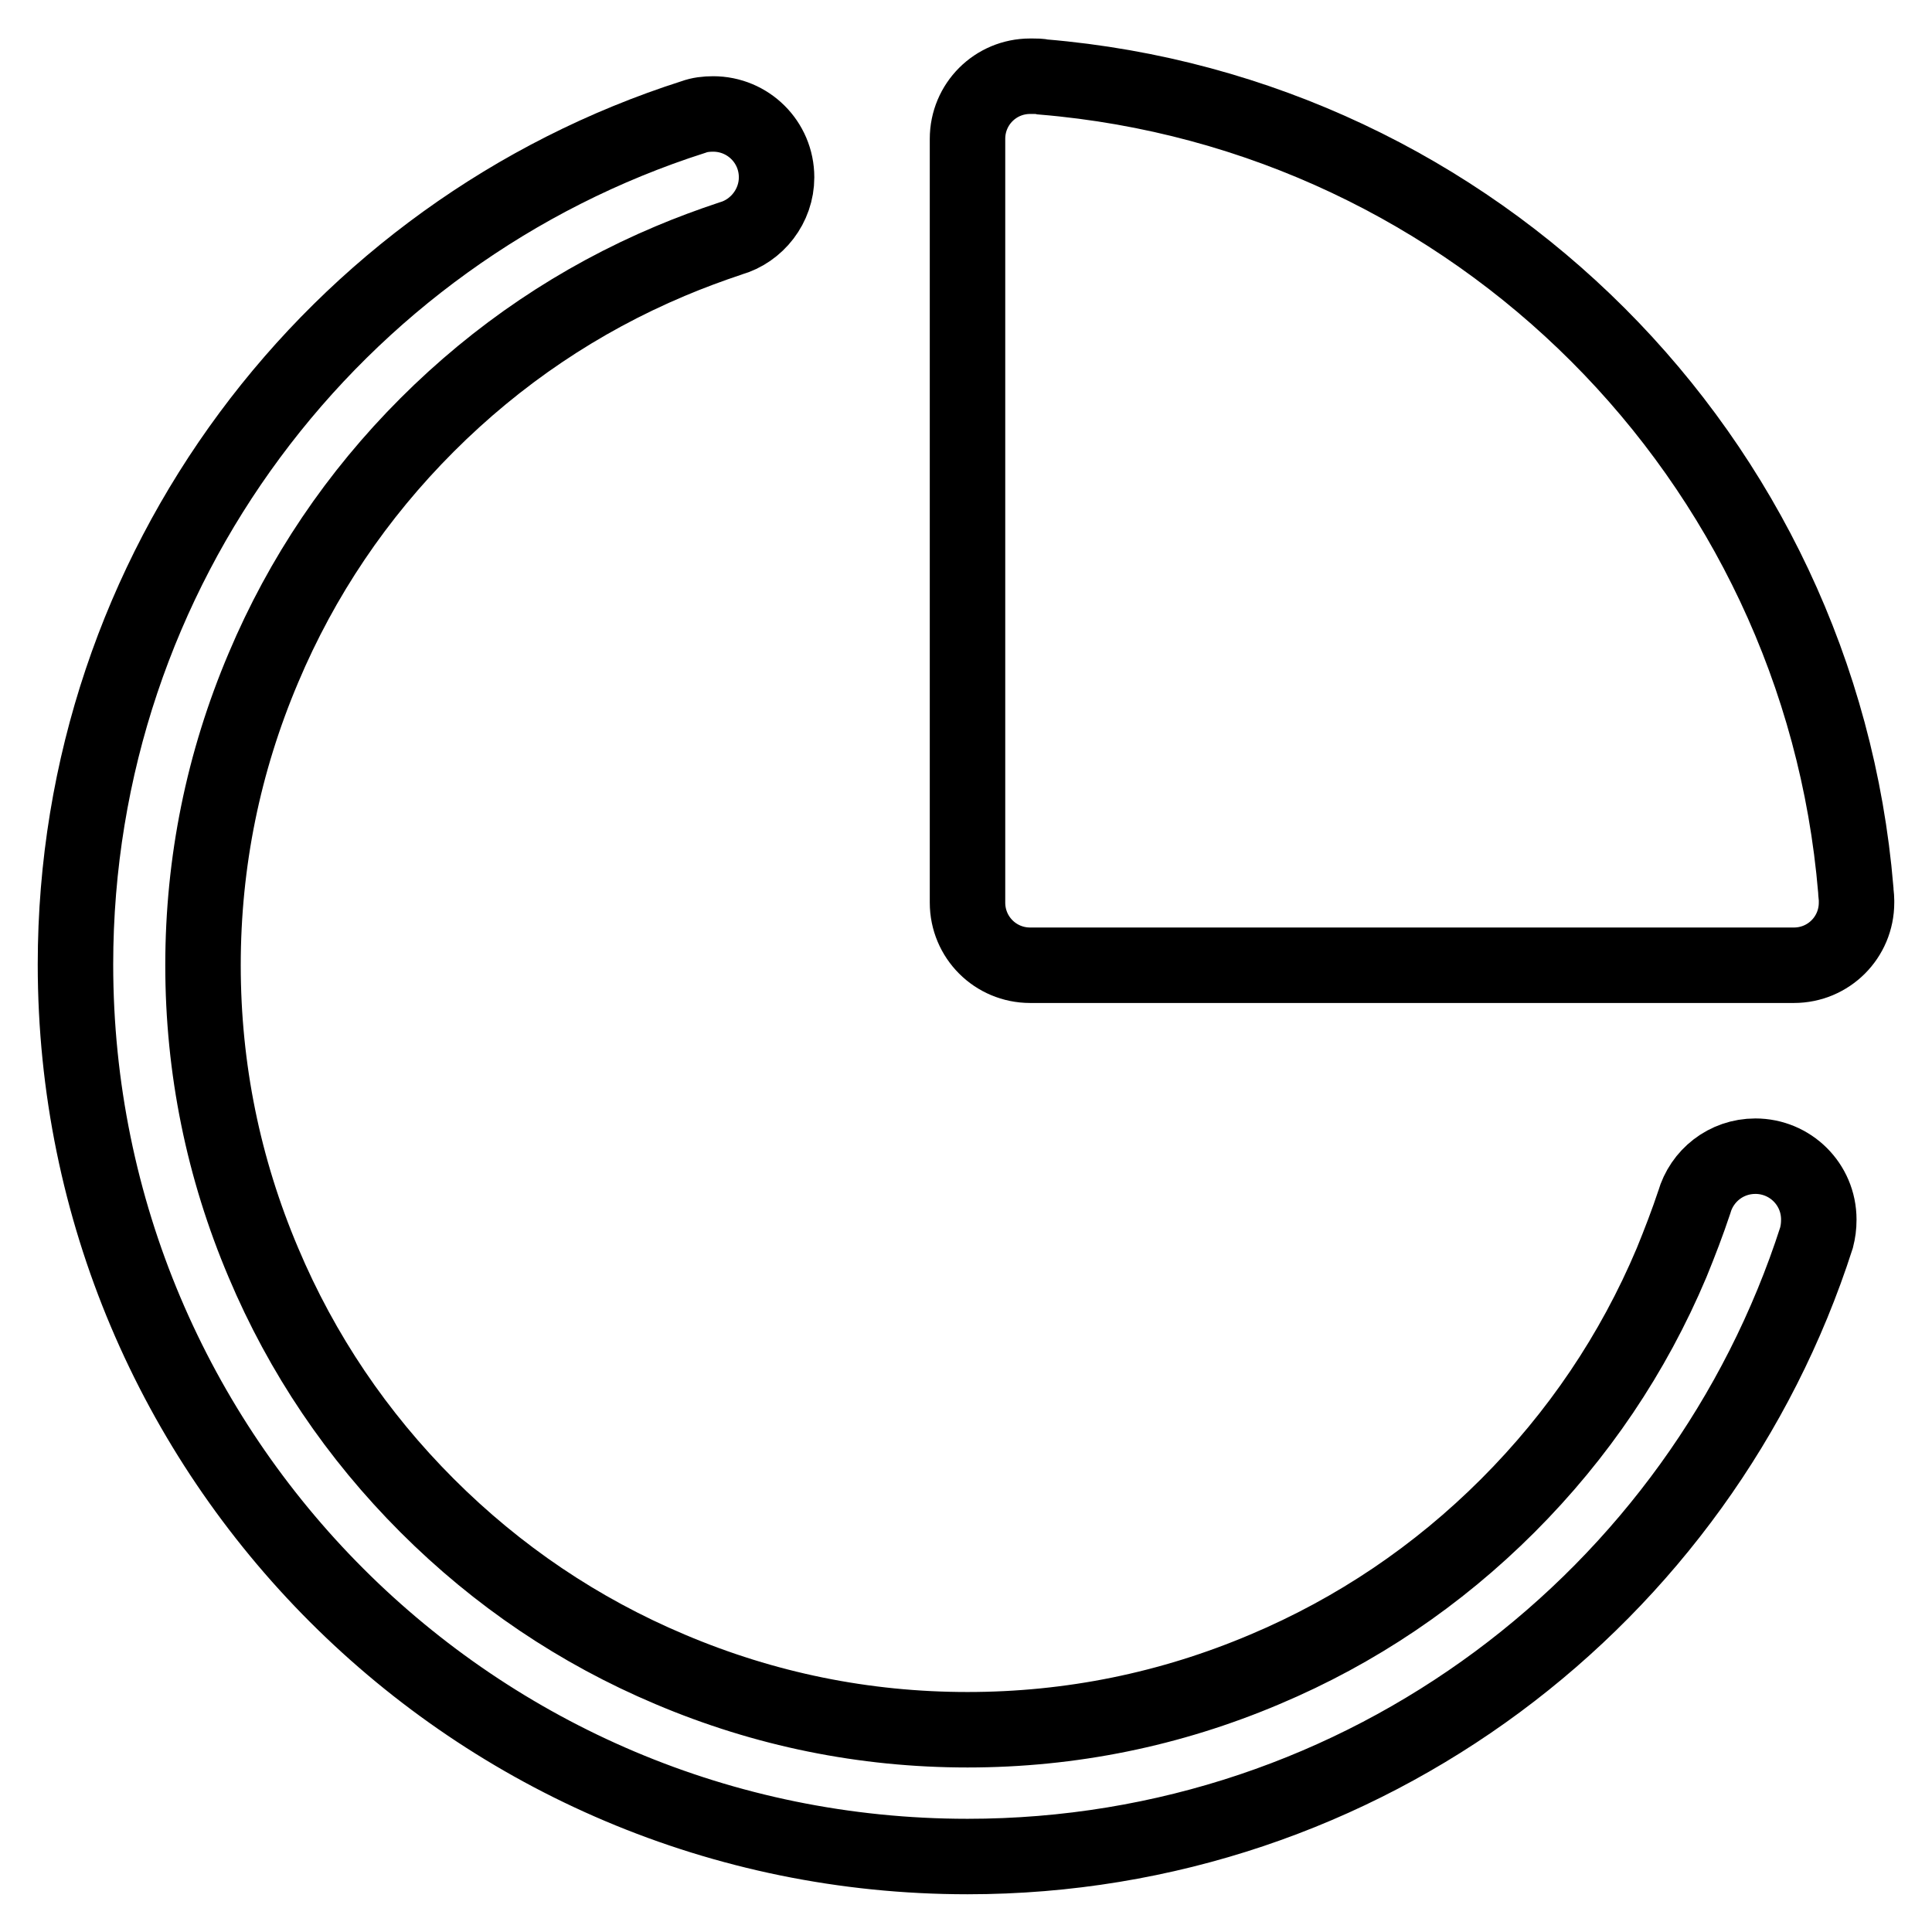
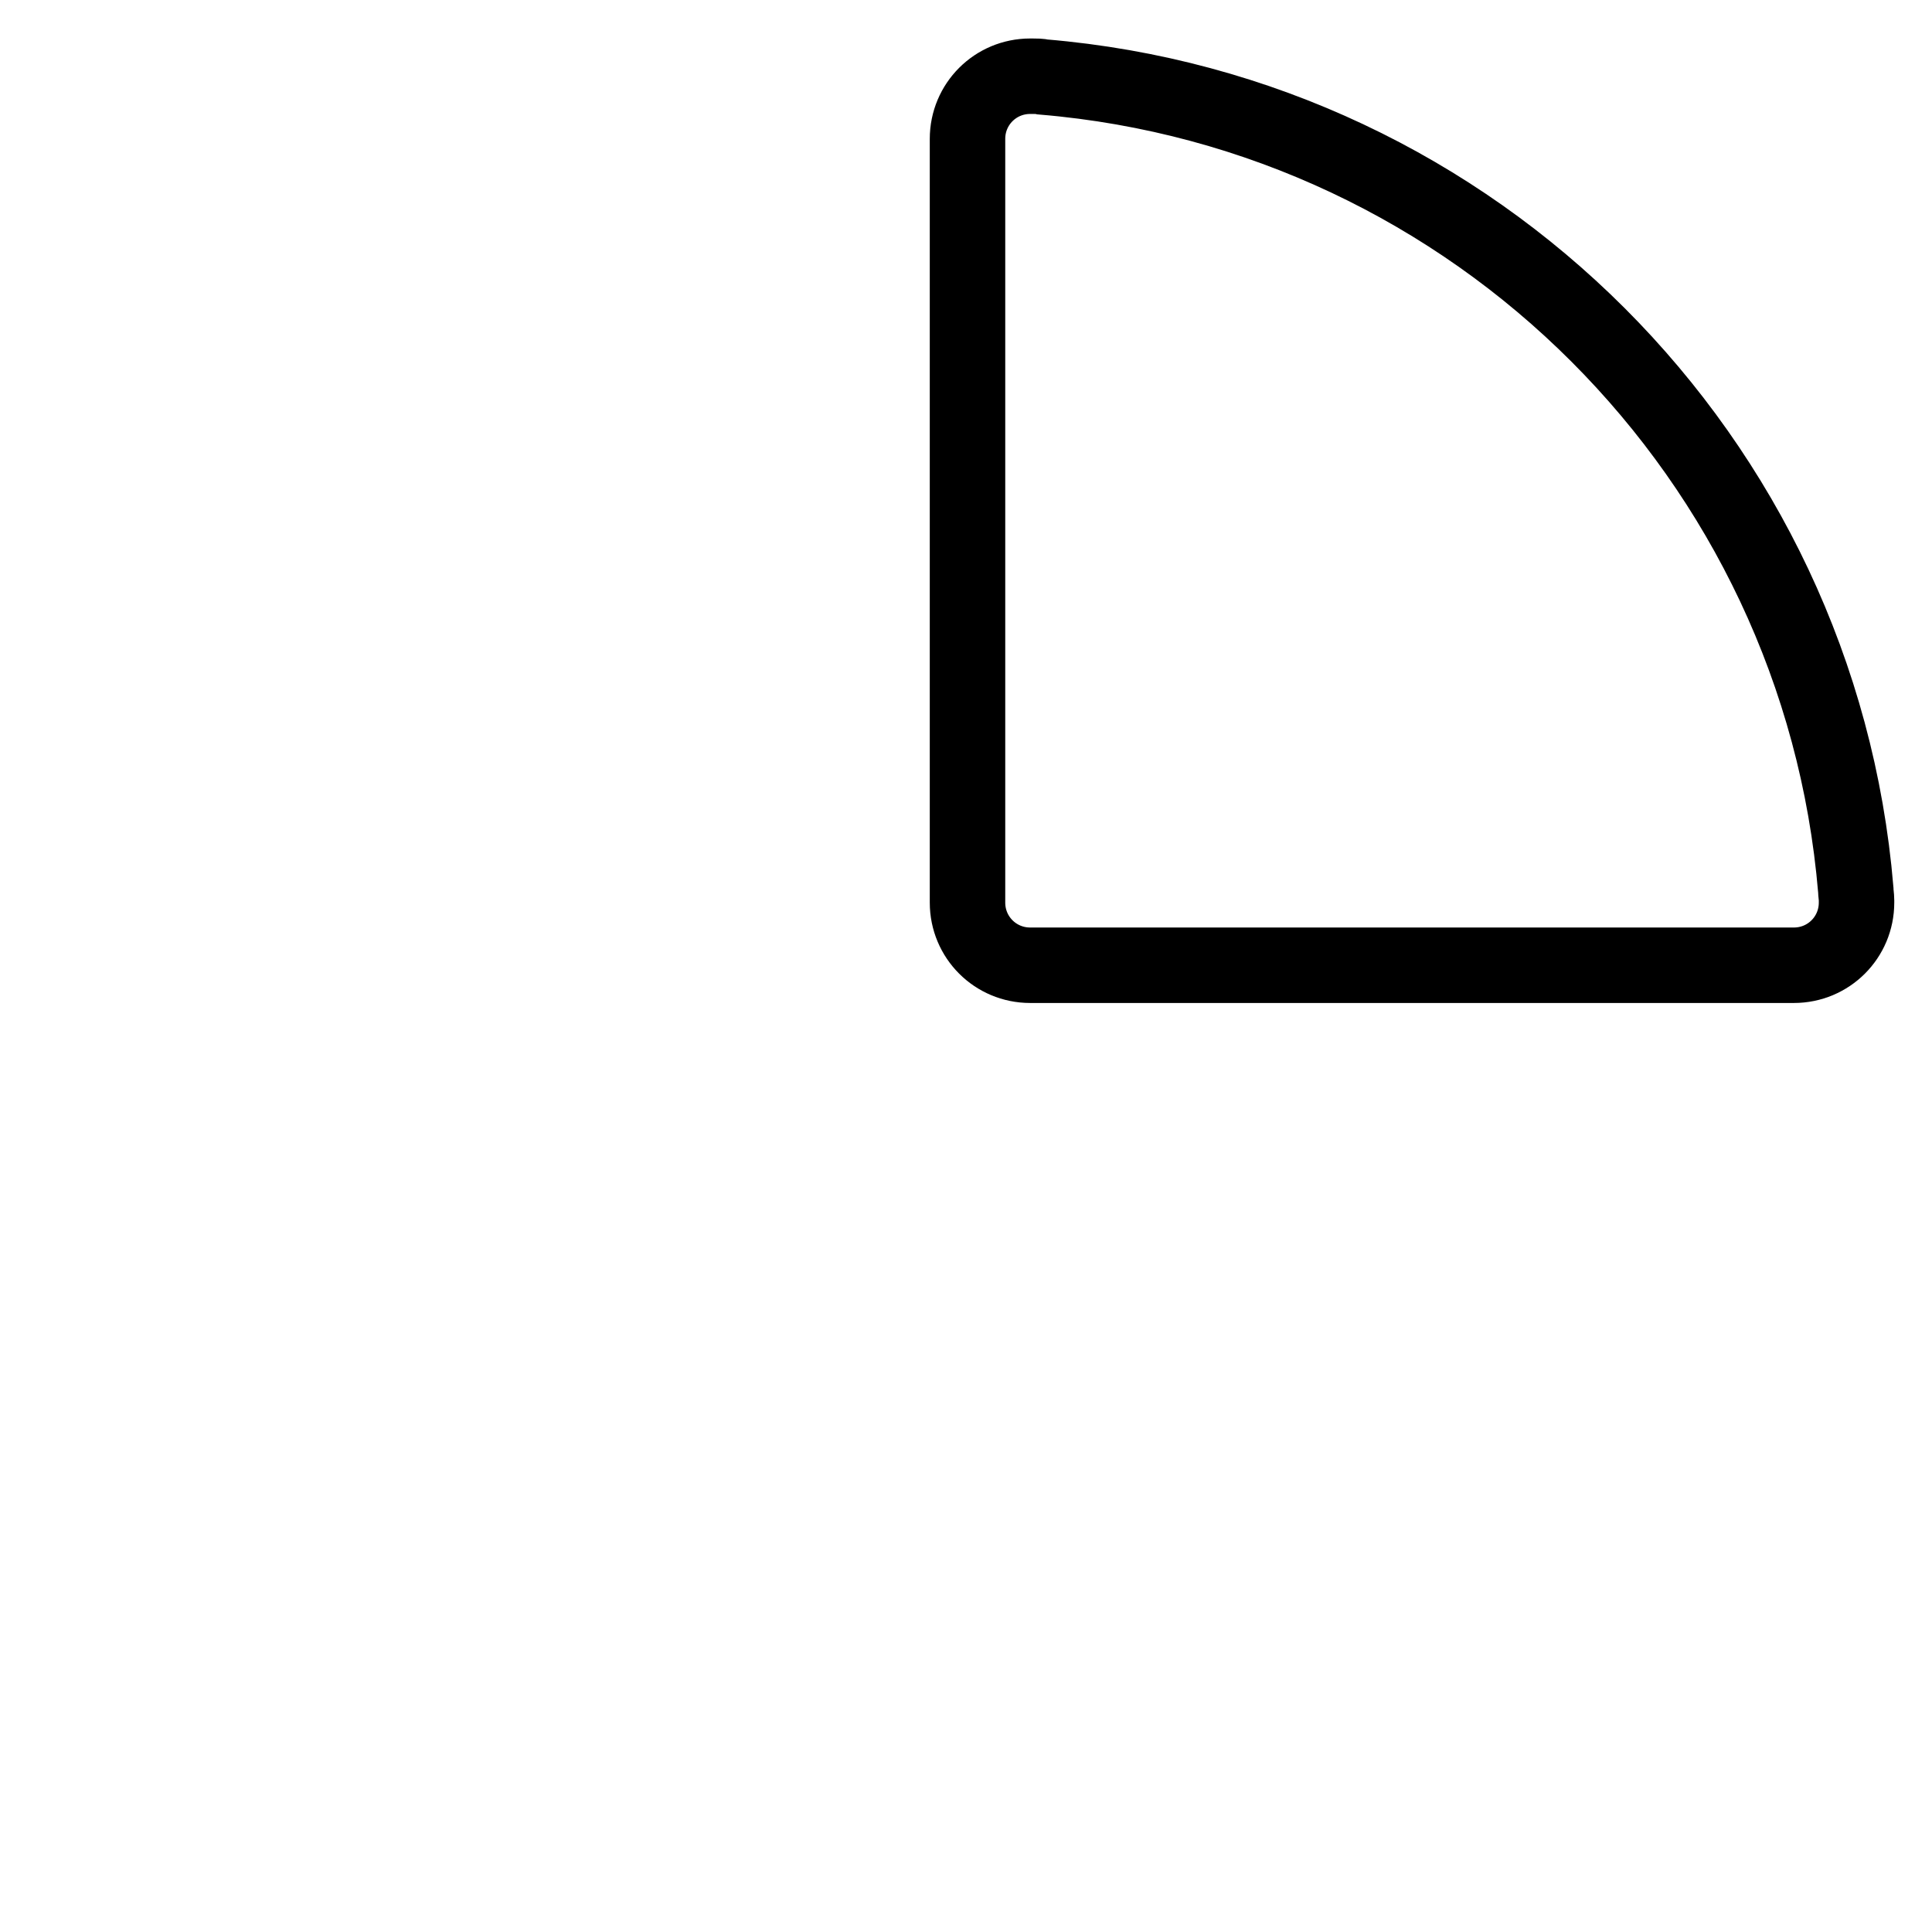
<svg xmlns="http://www.w3.org/2000/svg" version="1.1" x="0px" y="0px" viewBox="0 0 256 256" enable-background="new 0 0 256 256" xml:space="preserve">
  <g>
-     <path stroke-width="10" fill-opacity="0" stroke="#000000" d="M241,161.6c0-4.7-3.8-8.4-8.4-8.4c-3.9,0-7.1,2.6-8.1,6.1c-0.9,2.7-1.9,5.3-3,8 c-5.1,12.1-12.4,22.9-21.7,32.2s-20.1,16.6-32.2,21.7c-12.5,5.3-25.7,8-39.4,8c-13.7,0-26.9-2.7-39.4-8 c-12.1-5.1-22.9-12.4-32.2-21.7c-9.3-9.3-16.6-20.1-21.7-32.2c-5.3-12.5-8-25.7-8-39.4s2.7-26.9,8-39.4 C40,76.4,47.3,65.6,56.6,56.3c9.3-9.3,20.1-16.6,32.2-21.7c2.6-1.1,5.3-2.1,8-3c3.5-1,6.1-4.3,6.1-8.1c0-4.7-3.8-8.4-8.4-8.4 c-0.9,0-1.8,0.1-2.6,0.4C44.3,30.7,10,75.3,10,127.8C10,193.1,62.9,246,128.2,246c52.6,0,97.2-34.4,112.5-82 C240.9,163.2,241,162.5,241,161.6L241,161.6z" />
    <path stroke-width="10" fill-opacity="0" stroke="#000000" d="M245.9,117.9c-4.8-57.3-50.4-102.9-107.7-107.7c-0.4-0.1-0.9-0.1-1.4-0.1h-0.3c-4.6,0-8.3,3.7-8.3,8.3 v101.2c0,4.6,3.7,8.3,8.3,8.3h101.2c4.6,0,8.3-3.7,8.3-8.3v-0.3C246,118.8,245.9,118.3,245.9,117.9z" />
  </g>
</svg>